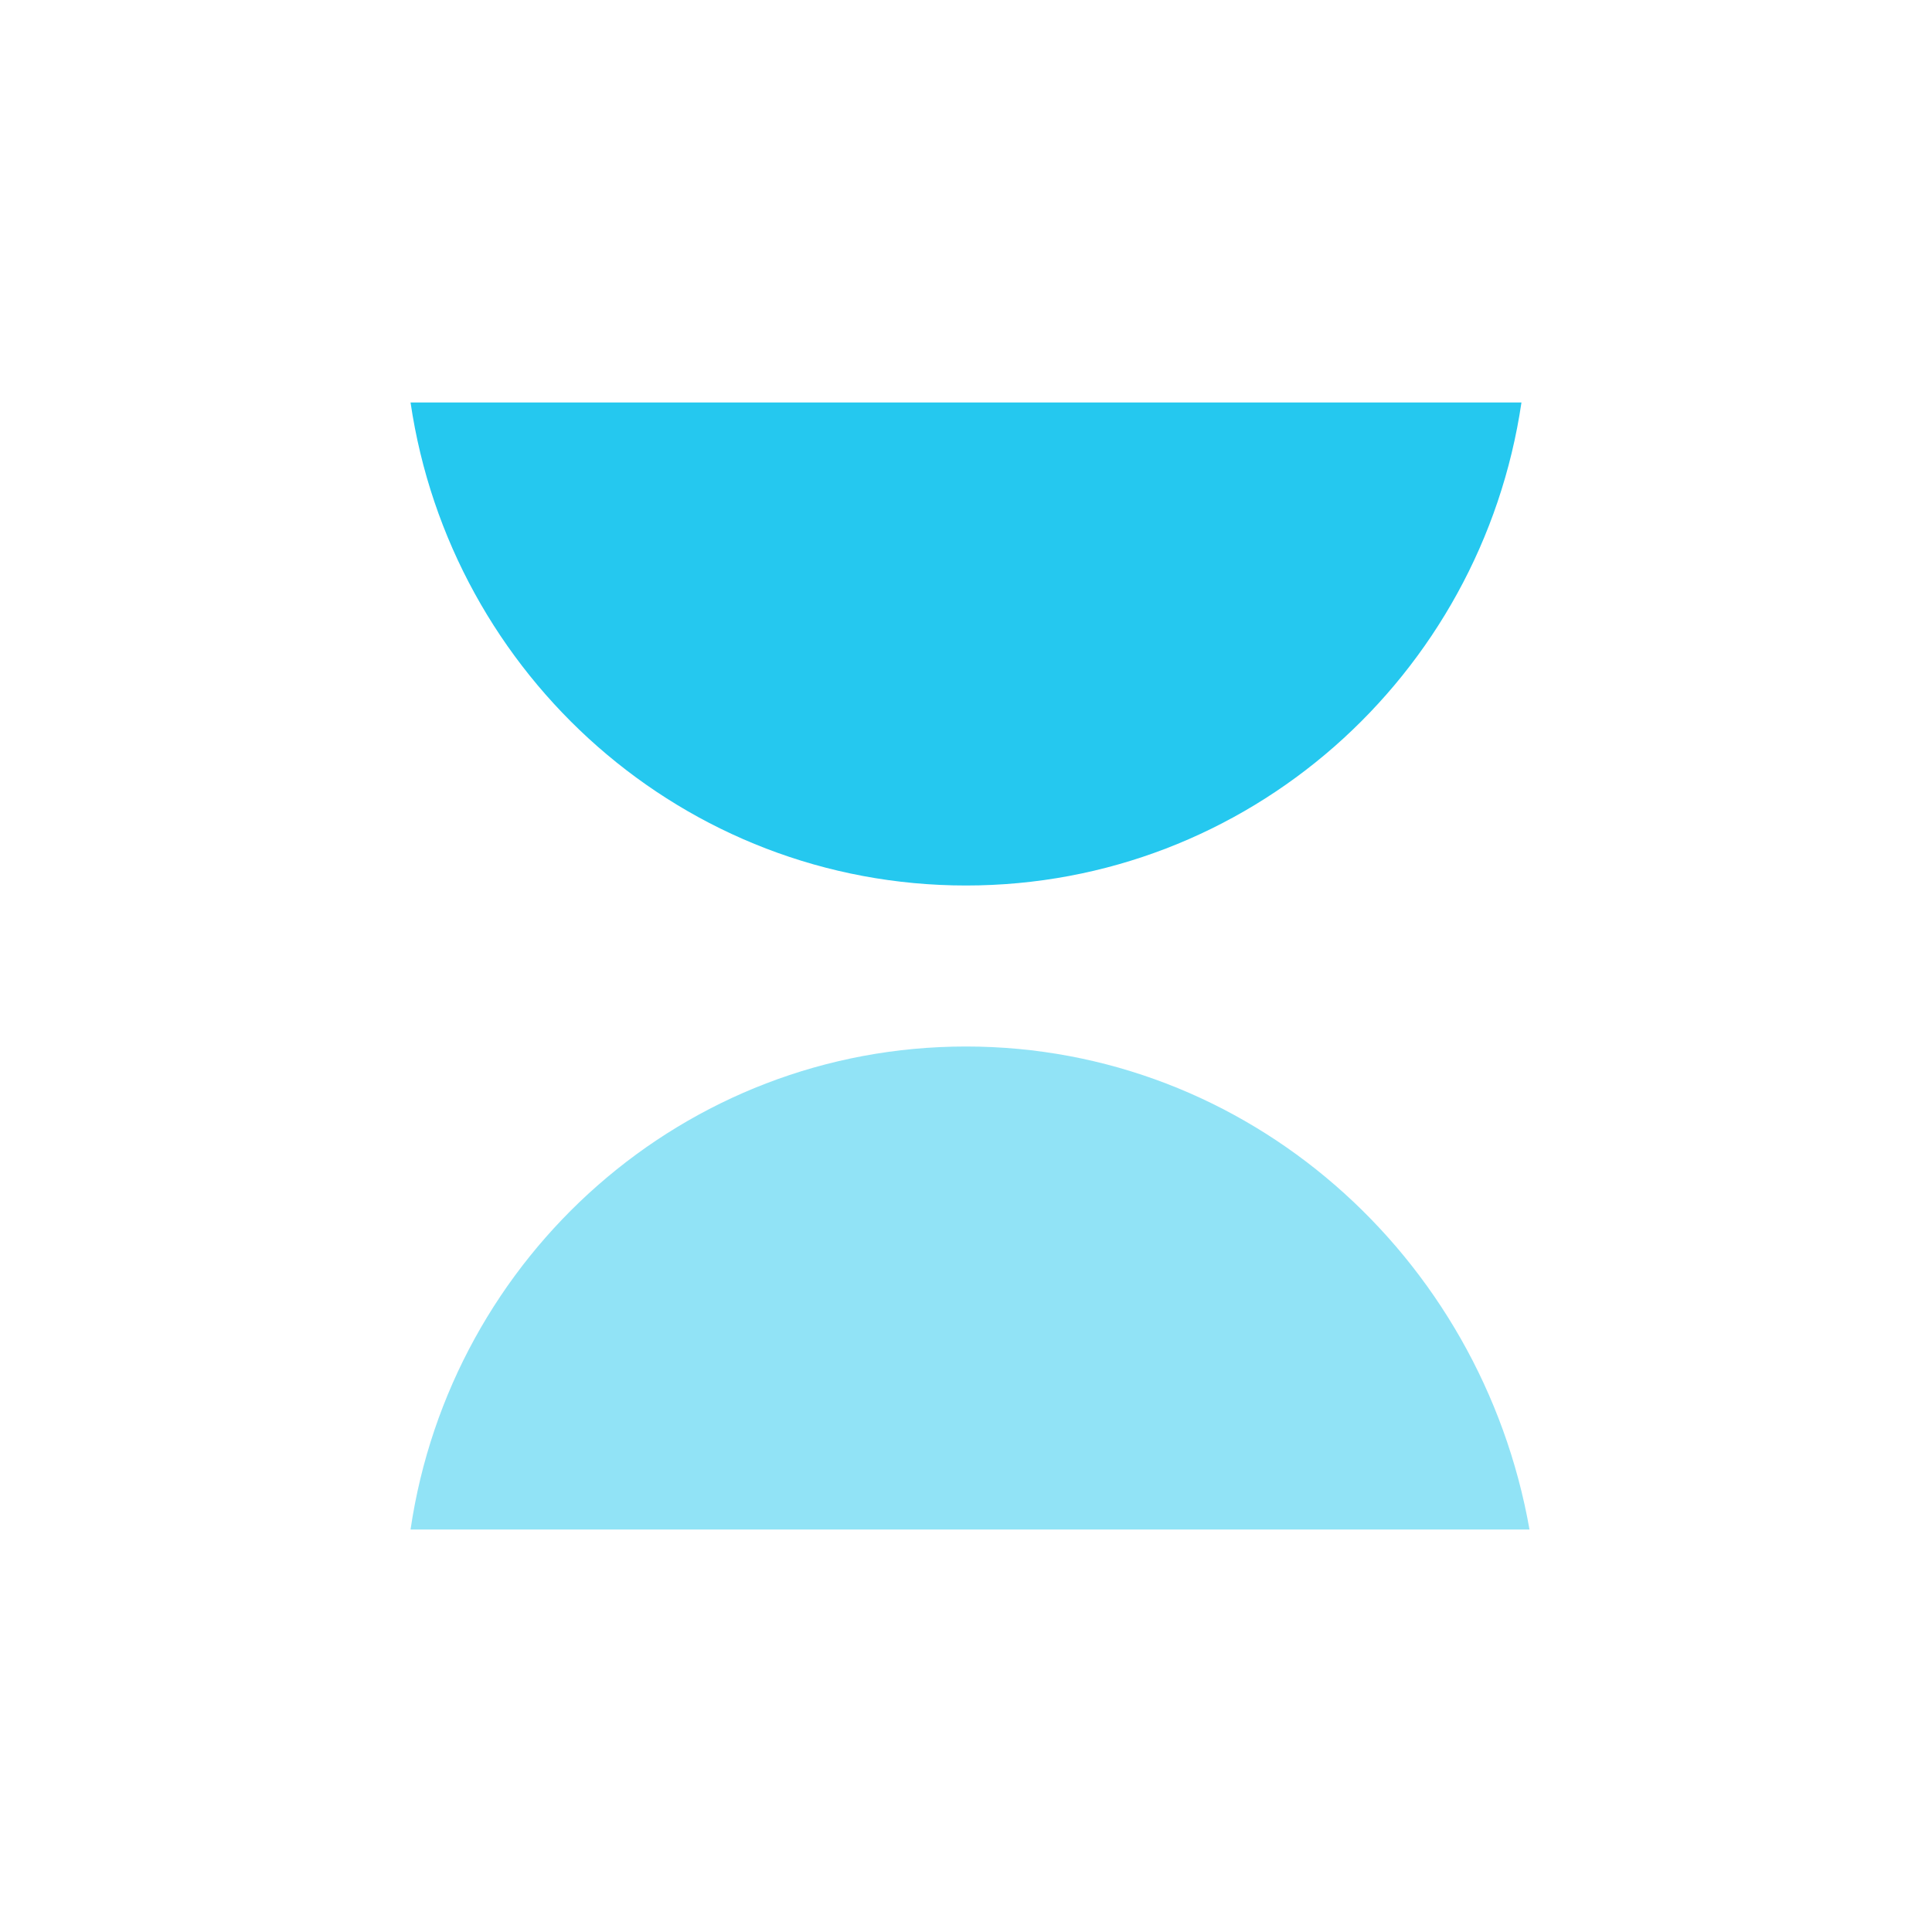
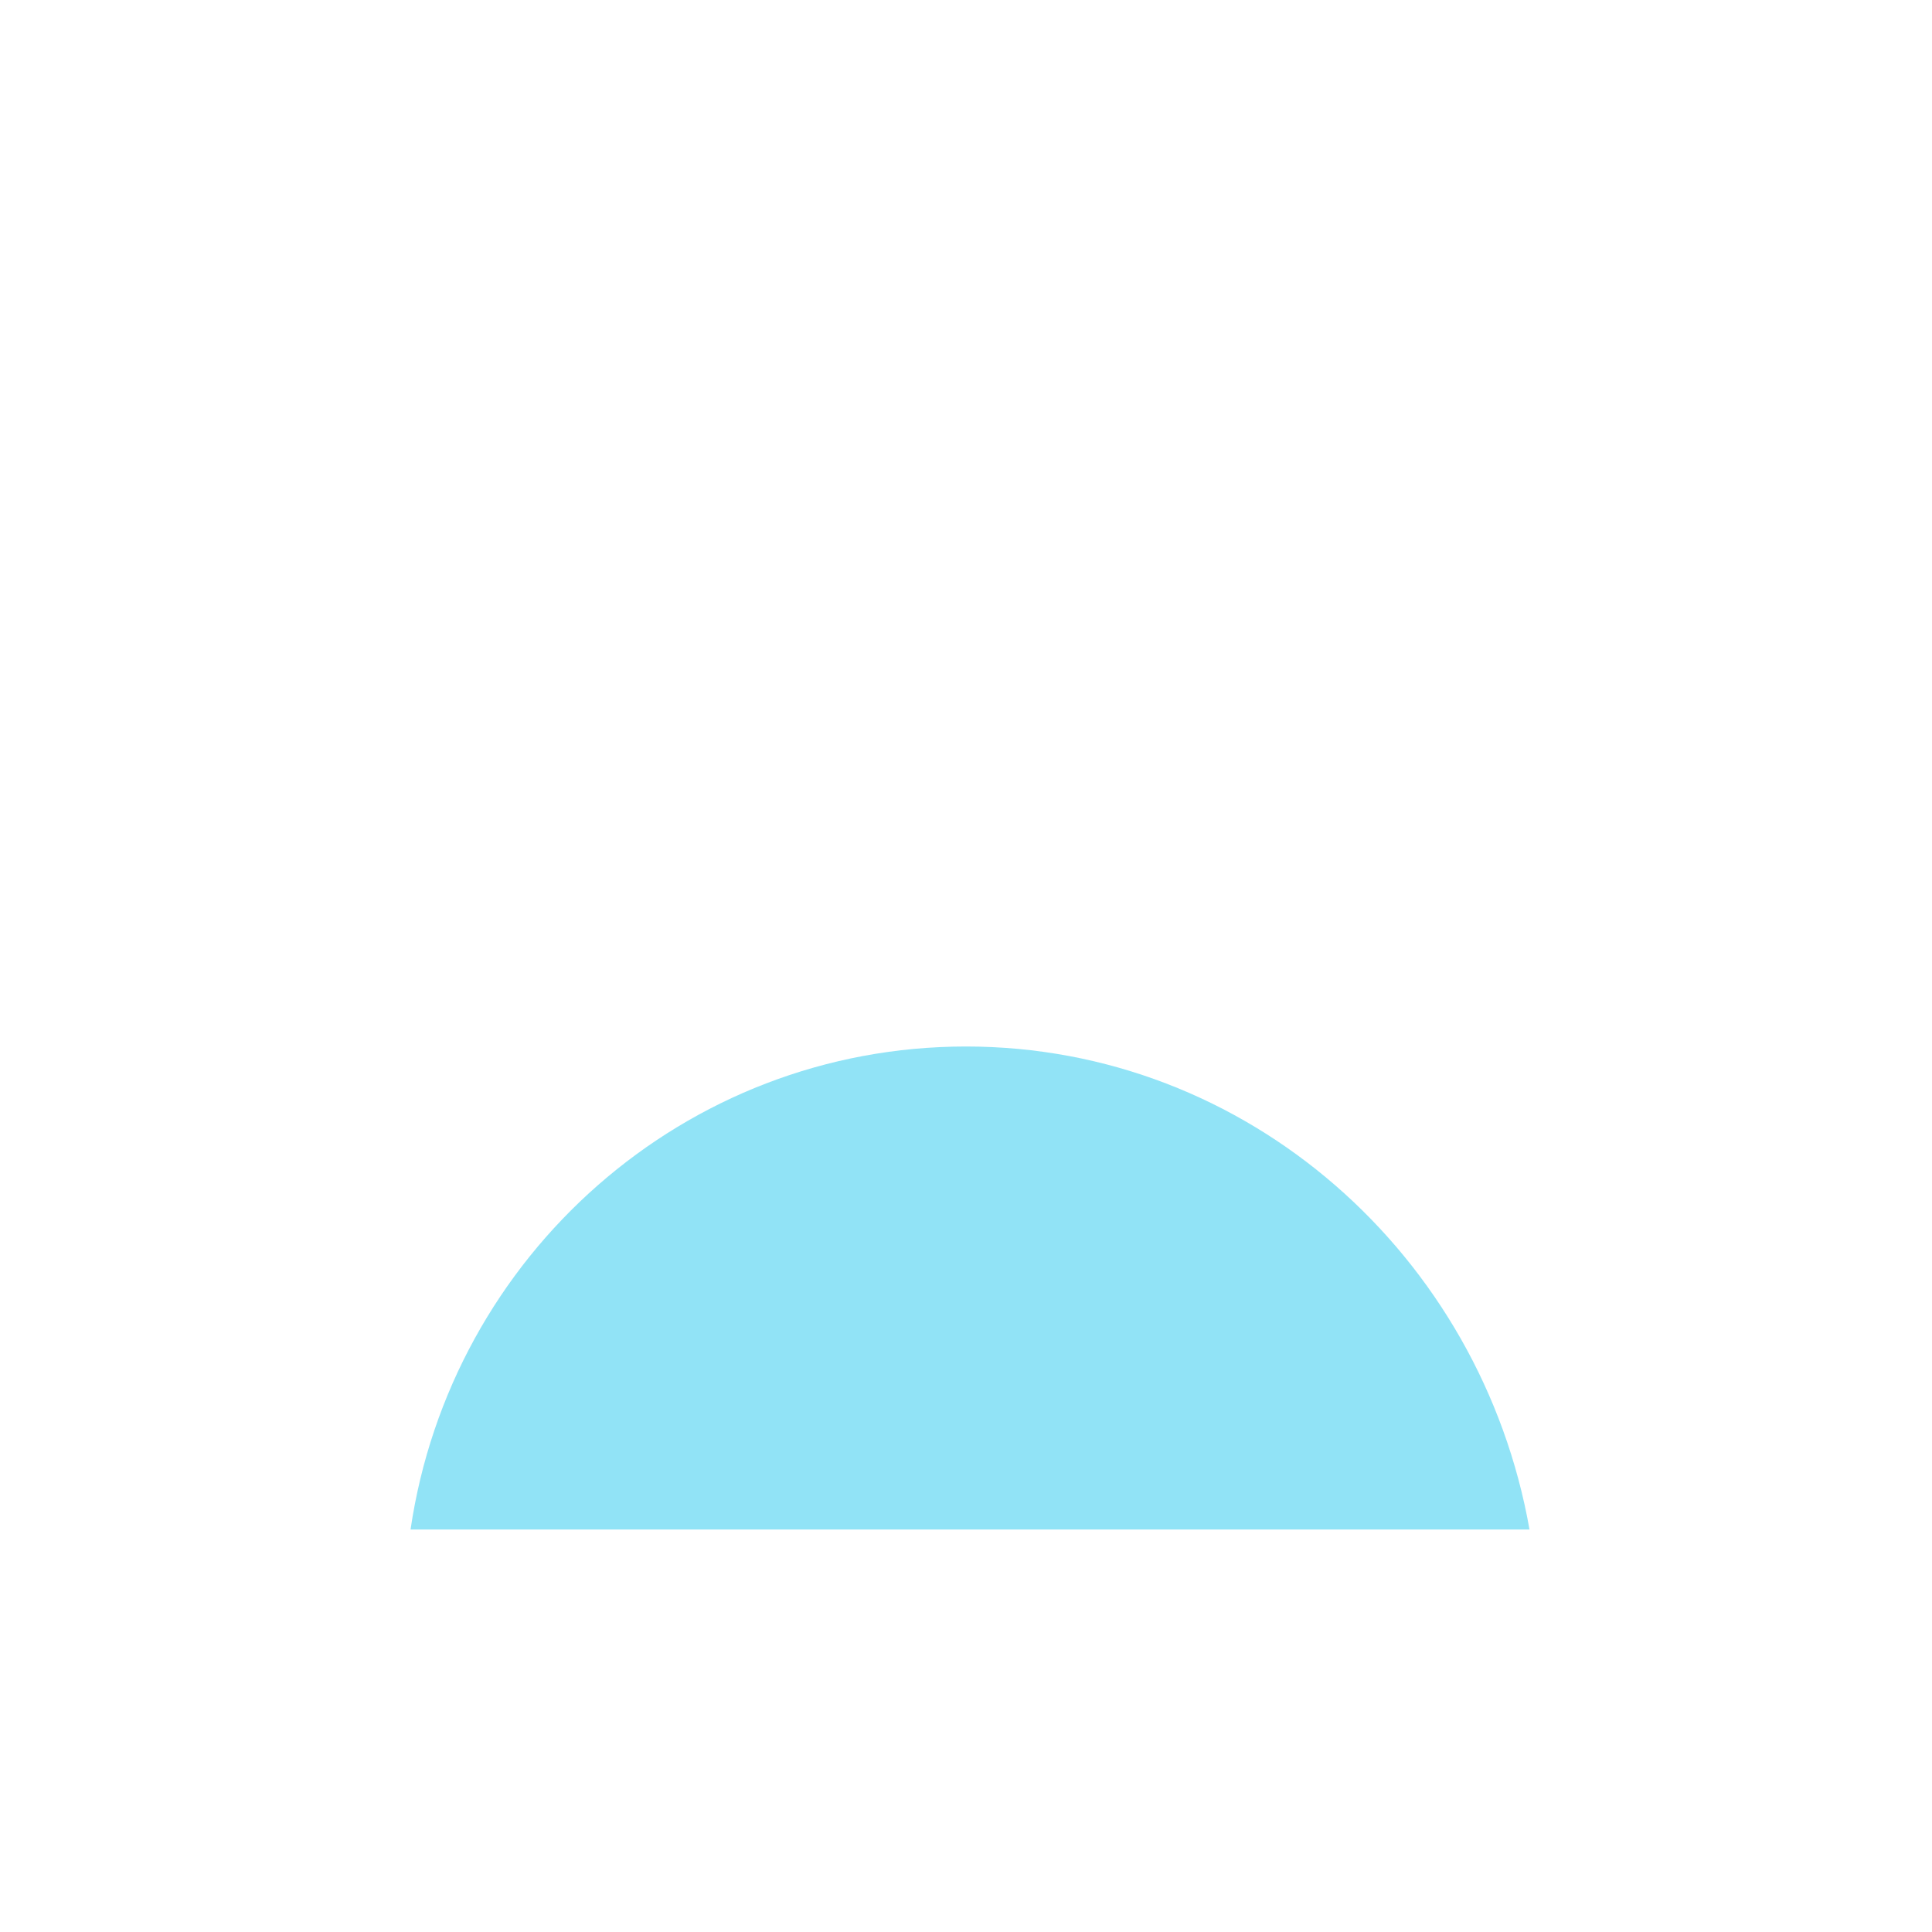
<svg xmlns="http://www.w3.org/2000/svg" version="1.1" id="Capa_1" x="0px" y="0px" viewBox="0 0 24 24" style="enable-background:new 0 0 24 24;" xml:space="preserve">
  <style type="text/css">
	.st0{opacity:0.5;fill:#25C8EF;}
	.st1{fill:#25C8EF;}
</style>
  <path class="st0" d="M12,13C12,13,12,13,12,13c-3.5,0-6.4,2.6-6.9,6h13.9C18.4,15.6,15.5,13,12,13z" />
-   <path class="st1" d="M18.9,5H5.1c0.5,3.4,3.4,6,6.9,6c0,0,0,0,0,0C15.5,11,18.4,8.4,18.9,5z" />
</svg>